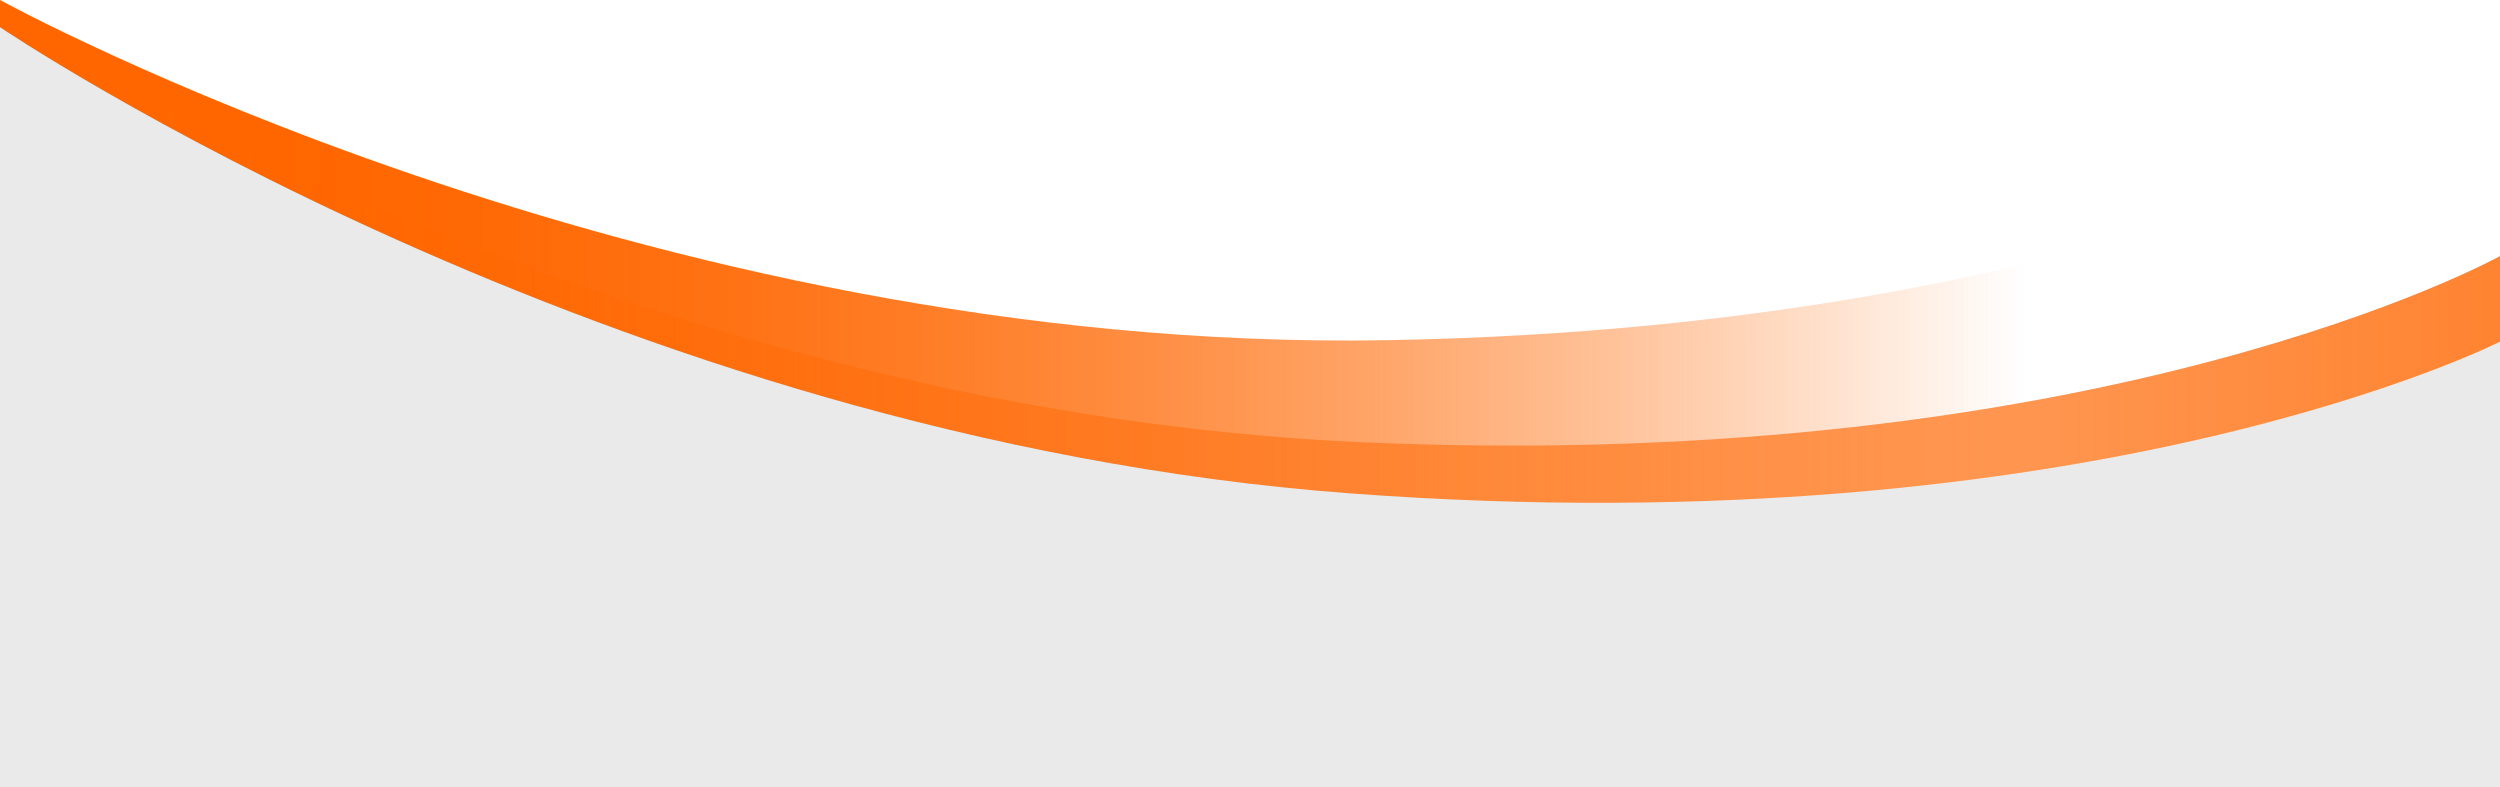
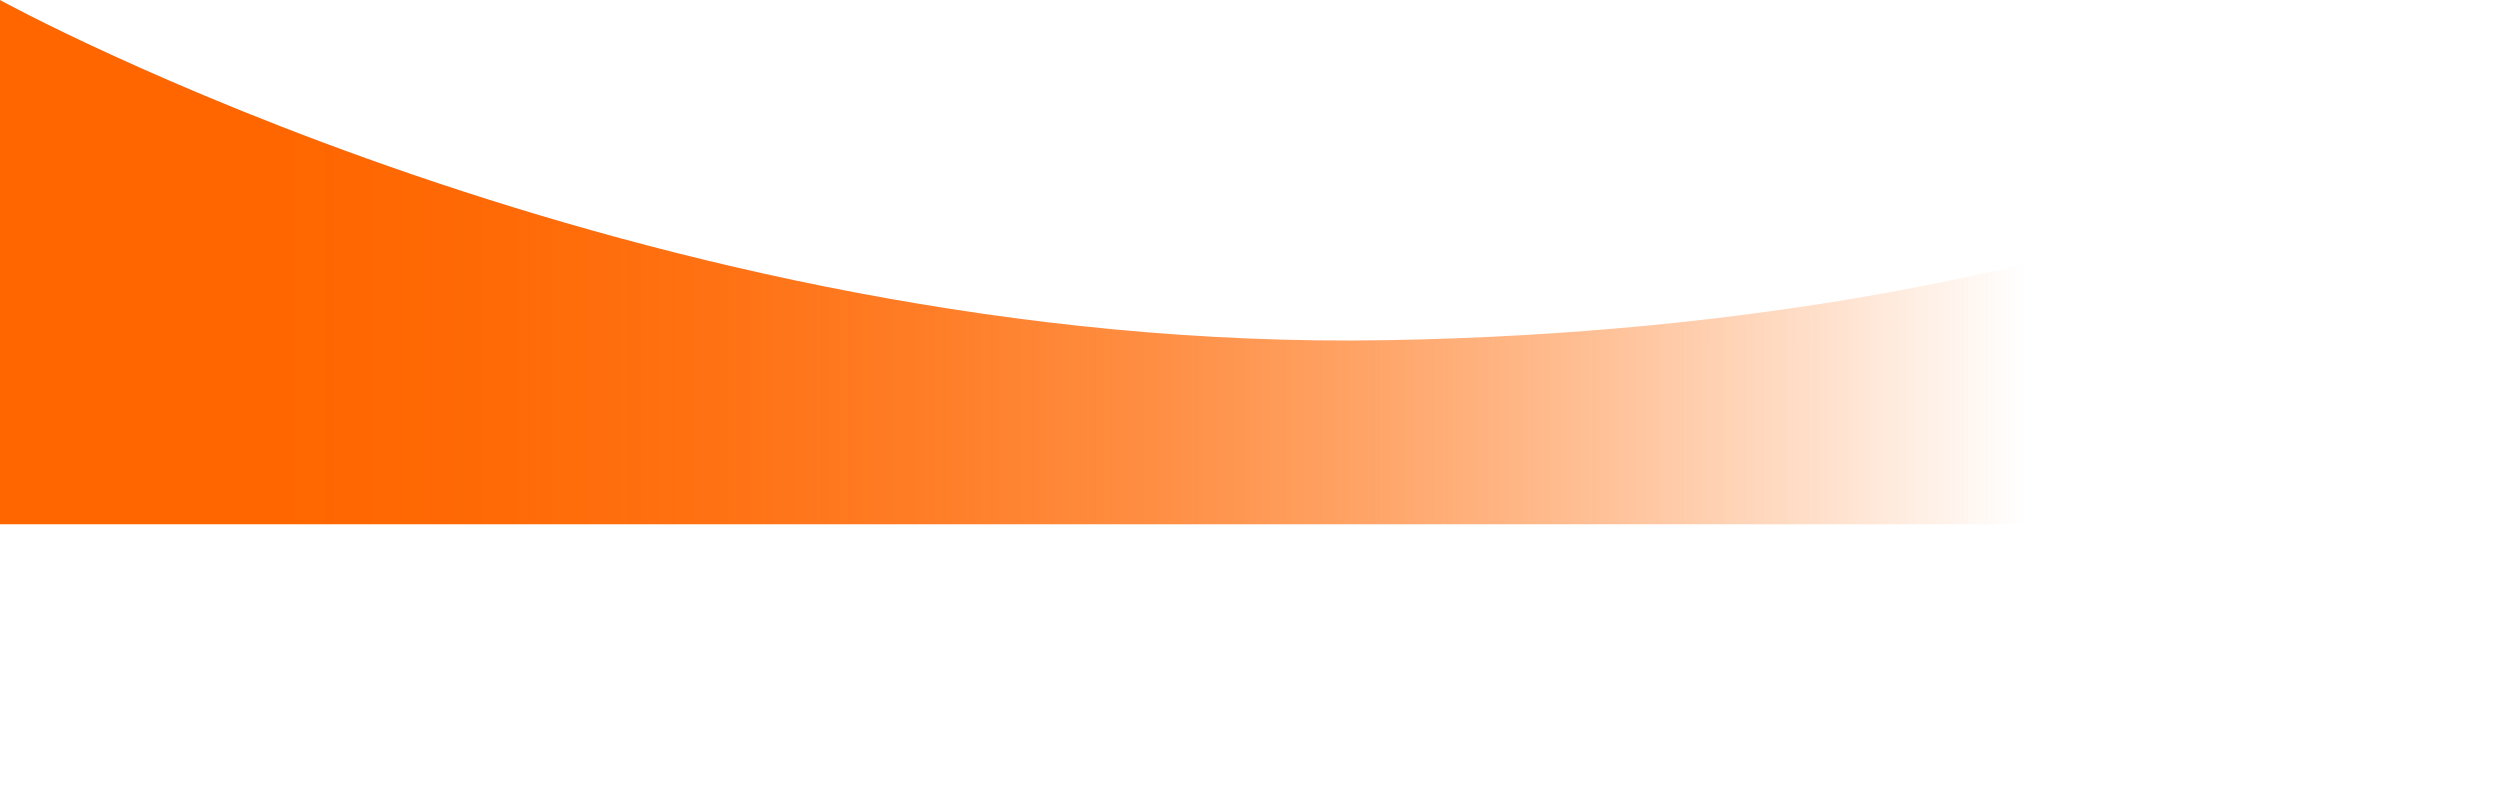
<svg xmlns="http://www.w3.org/2000/svg" viewBox="0 0 773.7 243.62">
  <defs>
    <style>.cls-1{fill:url(#linear-gradient);}.cls-2{fill:url(#linear-gradient-2);}.cls-3{fill:#eaeaea;}</style>
    <linearGradient id="linear-gradient" y1="81.12" x2="773.7" y2="81.12" gradientUnits="userSpaceOnUse">
      <stop offset="0.11" stop-color="#f60" />
      <stop offset="0.19" stop-color="#f60" stop-opacity="0.98" />
      <stop offset="0.28" stop-color="#f60" stop-opacity="0.93" />
      <stop offset="0.37" stop-color="#f60" stop-opacity="0.85" />
      <stop offset="0.46" stop-color="#f60" stop-opacity="0.74" />
      <stop offset="0.55" stop-color="#f60" stop-opacity="0.59" />
      <stop offset="0.64" stop-color="#f60" stop-opacity="0.41" />
      <stop offset="0.73" stop-color="#f60" stop-opacity="0.2" />
      <stop offset="0.81" stop-color="#f60" stop-opacity="0" />
    </linearGradient>
    <linearGradient id="linear-gradient-2" x1="1011.97" y1="92.28" x2="-651.65" y2="92.28" gradientUnits="userSpaceOnUse">
      <stop offset="0" stop-color="#f60" />
      <stop offset="0.74" stop-color="#f60" stop-opacity="0" />
    </linearGradient>
  </defs>
  <g id="Layer_2" data-name="Layer 2">
    <g id="Layer_1-2" data-name="Layer 1">
      <path class="cls-1" d="M773.7,26.28s-113.9,75-344.57,79S0,0,0,0V162.25H773.7Z" />
-       <path class="cls-2" d="M0,5.62S191.21,126.73,421.47,136.87,773.7,79.24,773.7,79.24V179H0Z" />
-       <path class="cls-3" d="M0,8.42S187.58,135.47,417.64,152.68,773.7,105.73,773.7,105.73V243.62H0Z" />
    </g>
  </g>
</svg>